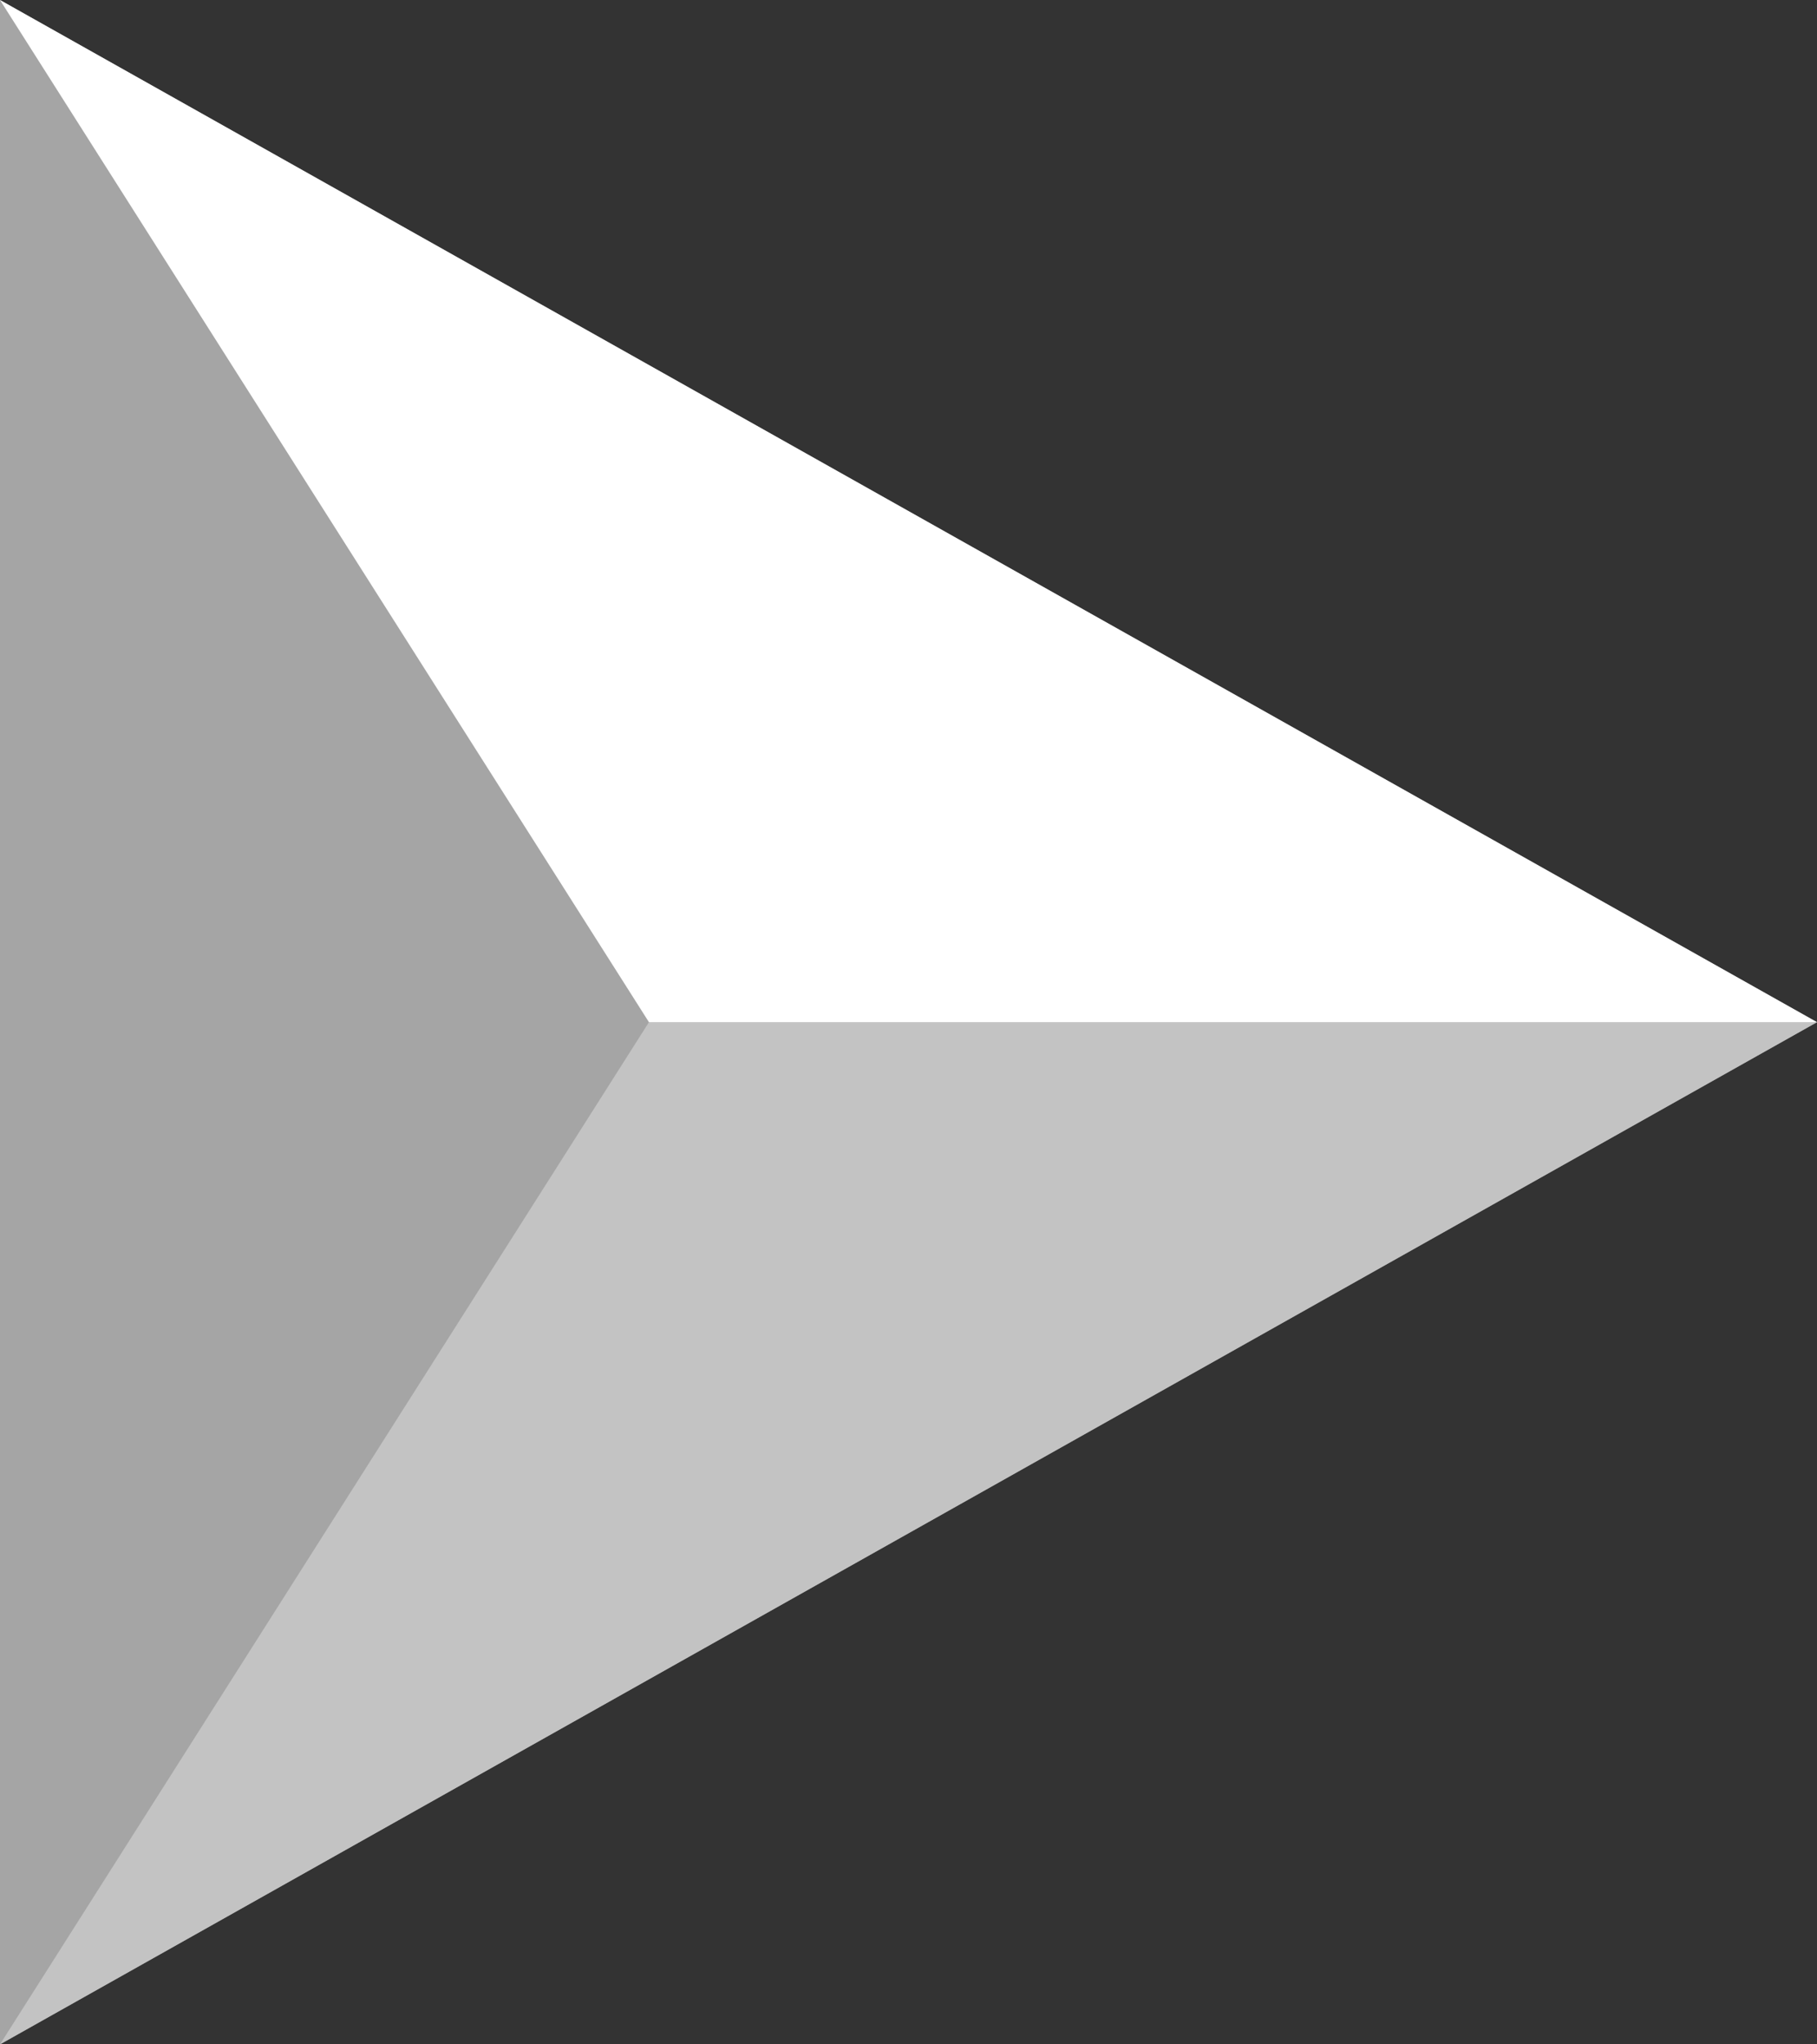
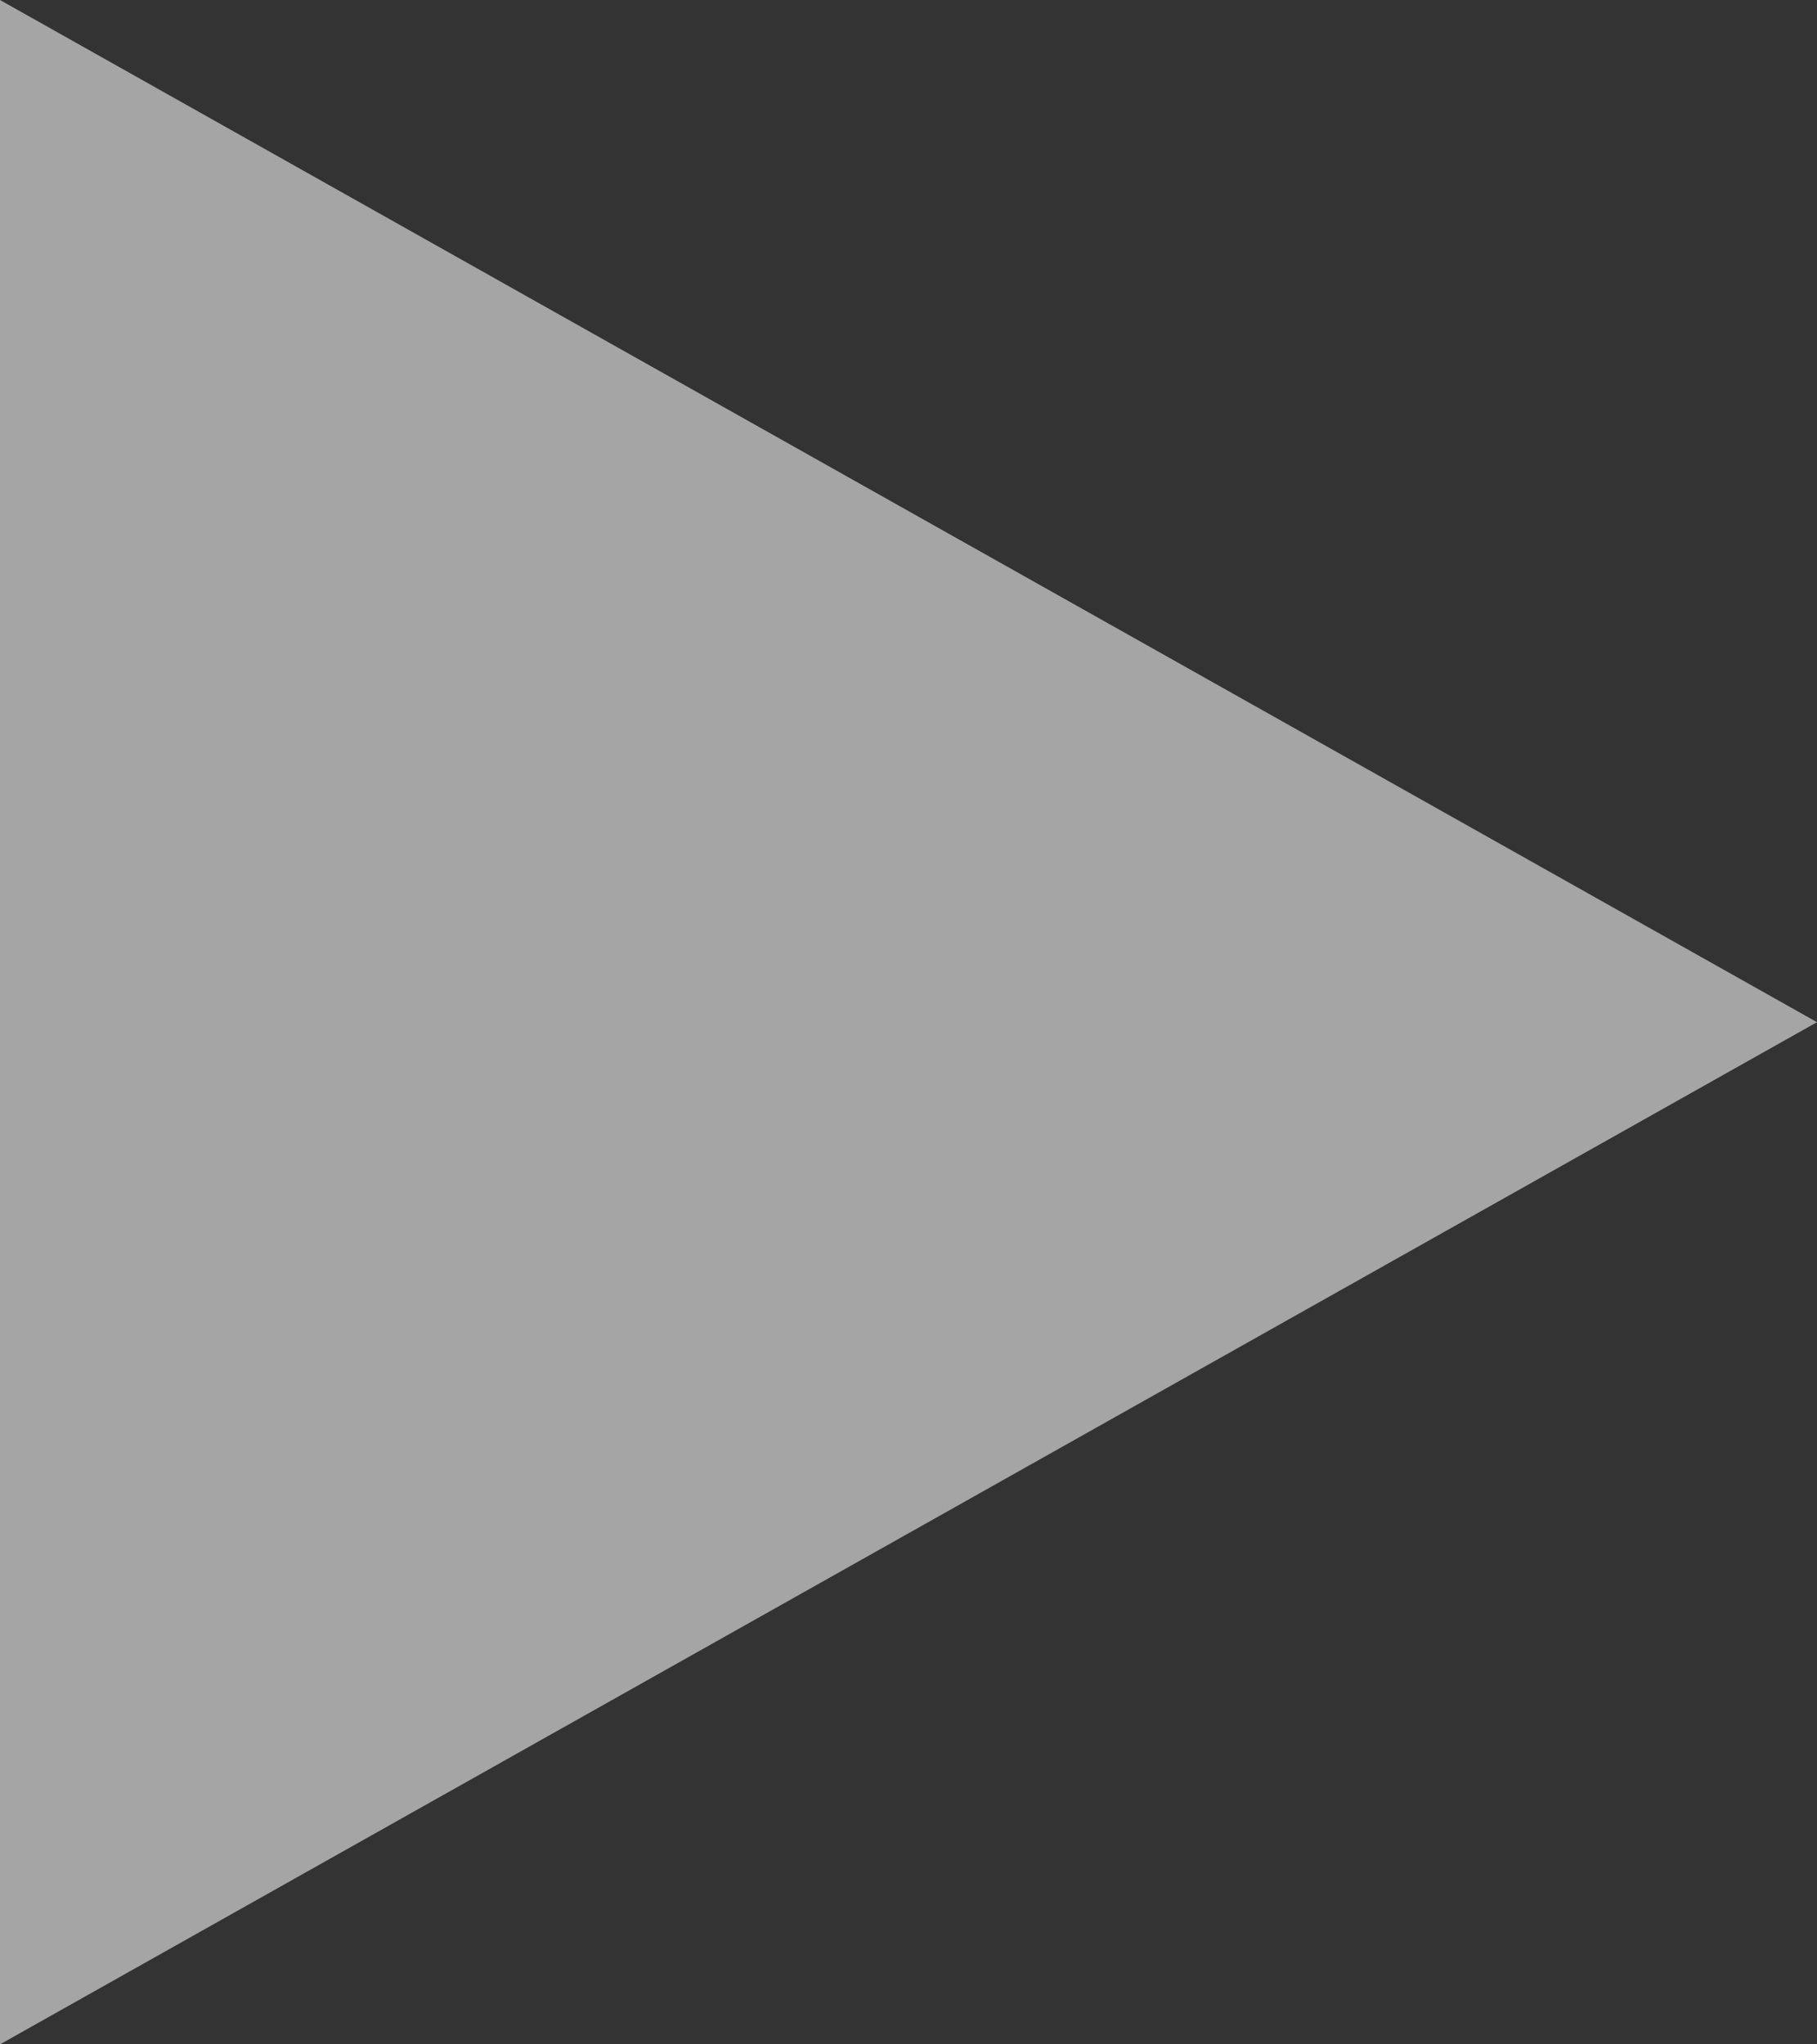
<svg xmlns="http://www.w3.org/2000/svg" width="32px" height="36px" viewBox="0 0 32 36" version="1.1">
  <rect x="0" y="0" width="32" height="36" fill="#333333" stroke="none" />
  <title>dot</title>
  <desc>Created with Sketch.</desc>
  <defs />
  <g id="Home" stroke="none" stroke-width="1" fill="none" fill-rule="evenodd">
    <g id="about-us" transform="translate(-539, -2691)">
      <g id="Group-2" transform="translate(50, 2429)">
        <g id="btn-video-copy" transform="translate(450, 231)">
          <g id="dot" transform="translate(55, 49) scale(1, -1) rotate(90) translate(-55, -49) translate(37, 33)">
            <polygon id="Triangle" fill="#A5A5A5" points="18 -3.63797881e-12 36 32 0 32" />
-             <polygon id="Triangle" fill="#C3C3C3" points="18 -3.63797881e-12 18 20.571 0 32" />
-             <polygon id="Triangle" fill="#FFFFFF" transform="translate(27, 16) scale(-1, 1) translate(-27, -16) " points="36 -3.63797881e-12 36 20.571 18 32" />
          </g>
        </g>
      </g>
    </g>
  </g>
</svg>